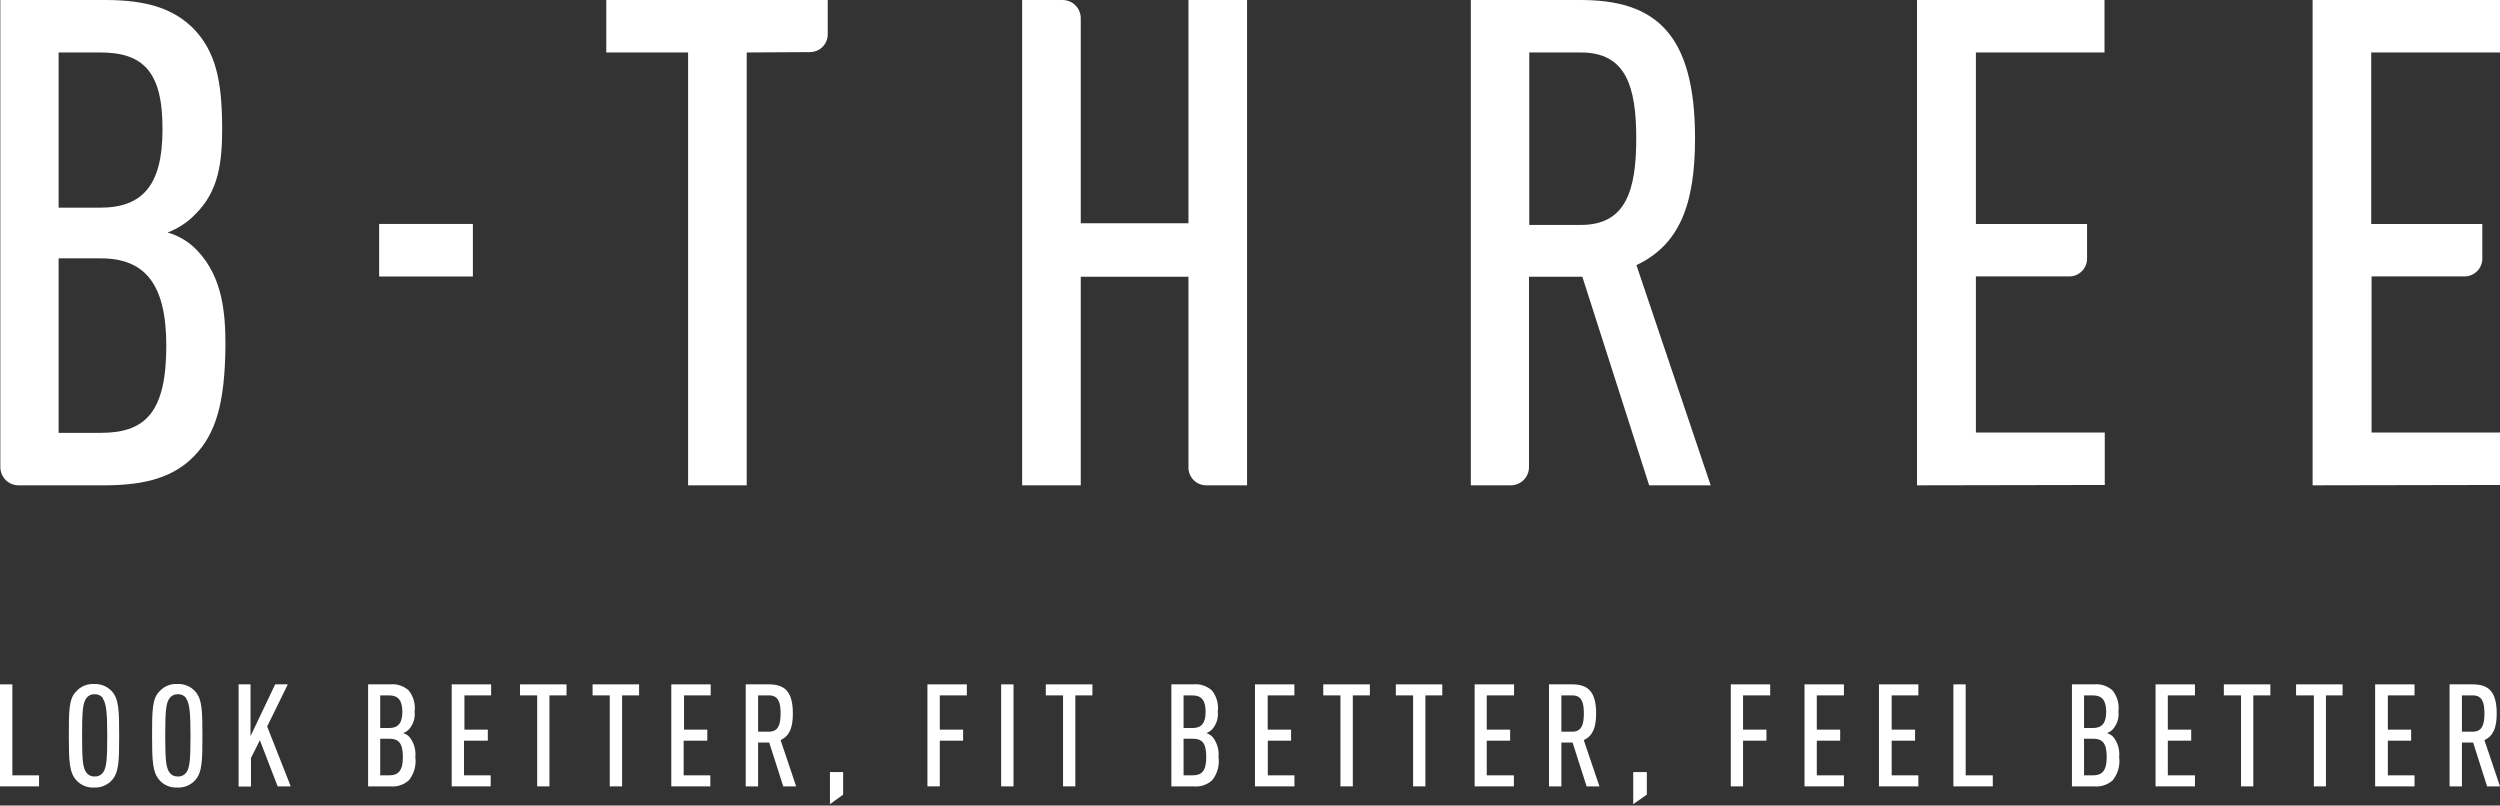
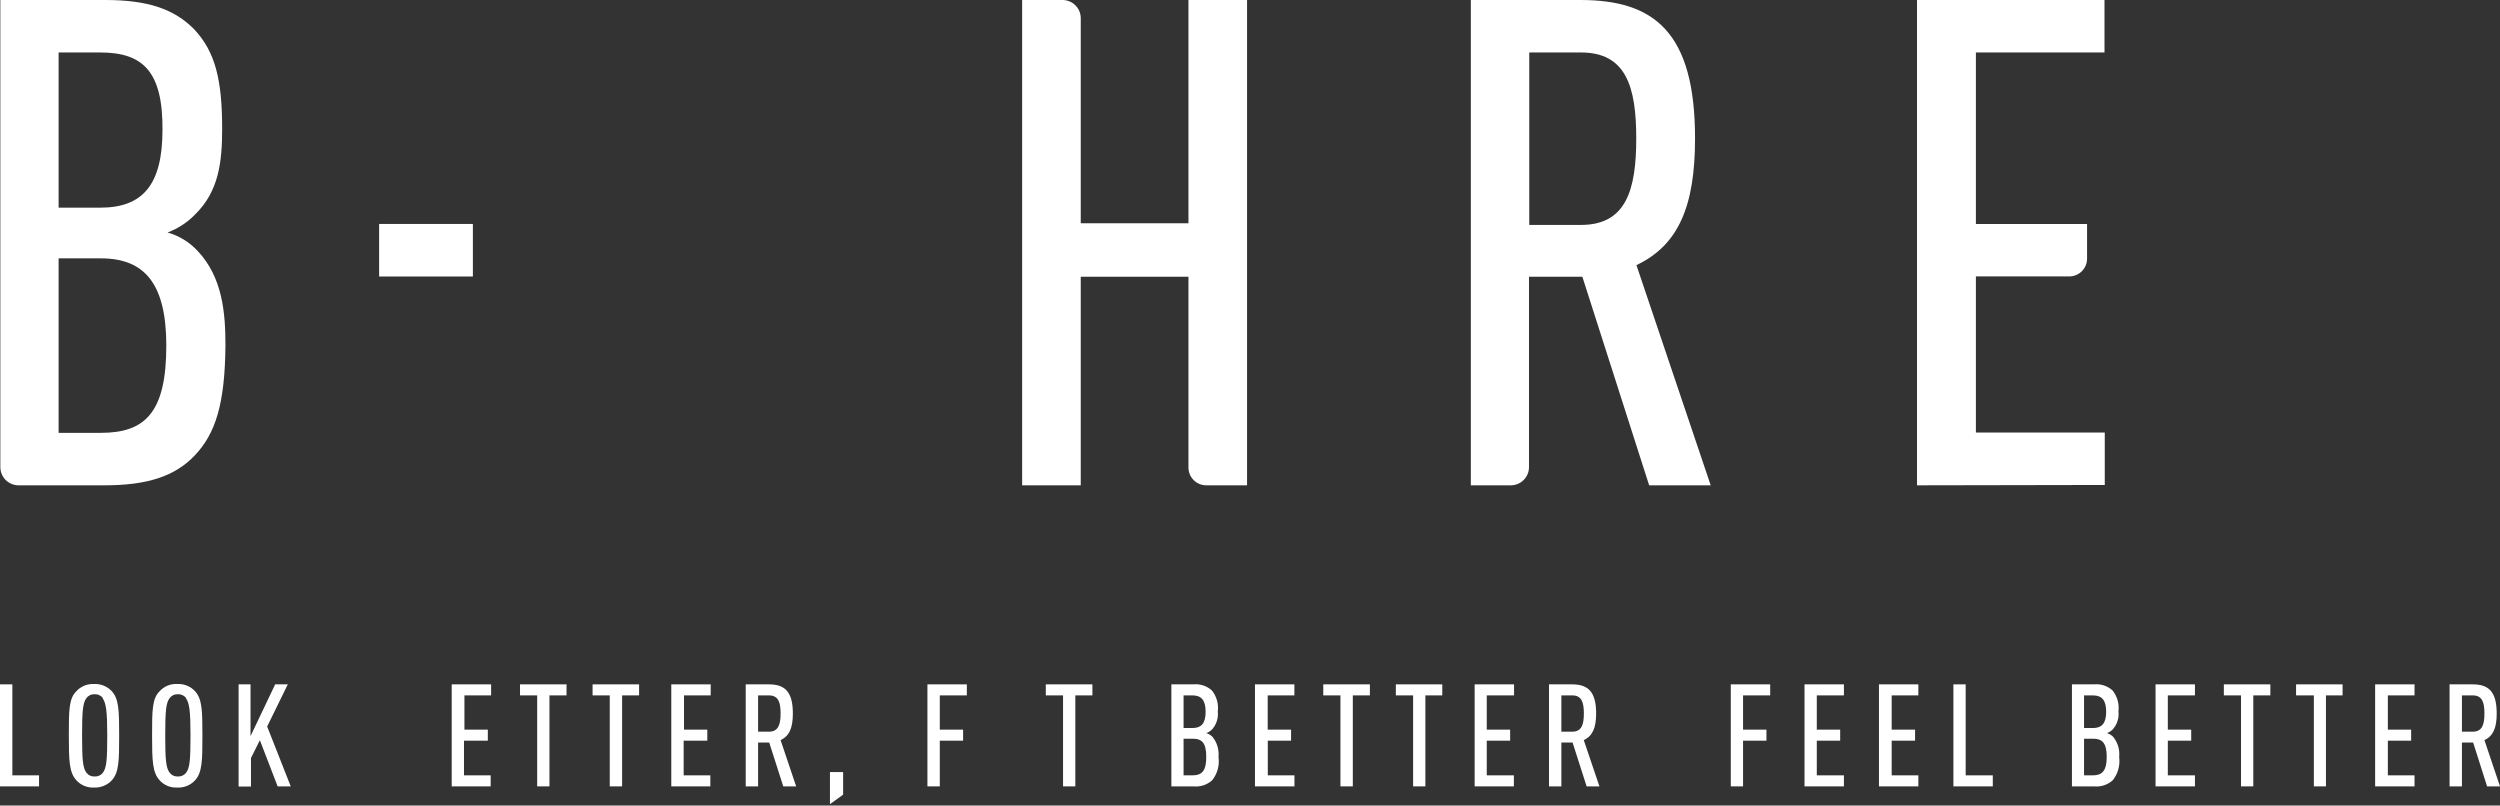
<svg xmlns="http://www.w3.org/2000/svg" width="180" height="58" viewBox="0 0 180 58" fill="none">
  <rect x="0" y="0" width="180" height="58" fill="#333333" stroke="none" />
  <g clip-path="url(#clip0_72_494)">
    <path d="M13.985 32.83C12.563 34.303 10.597 34.943 7.511 34.943H1.306C0.964 34.935 0.638 34.793 0.398 34.548C0.159 34.303 0.025 33.973 0.025 33.631V-3.8147e-06H7.581C10.623 -3.8147e-06 12.538 0.64 13.985 2.113C15.502 3.733 15.995 5.744 15.995 9.279C15.995 11.68 15.746 13.761 14.075 15.413C13.513 16.001 12.826 16.454 12.064 16.738C12.89 16.974 13.636 17.43 14.222 18.058C16.034 19.979 16.232 22.54 16.232 24.884C16.194 29.001 15.554 31.21 13.985 32.83ZM7.216 3.778H4.22V14.952H7.216C10.258 14.952 11.699 13.332 11.699 9.355C11.731 5.104 10.258 3.778 7.216 3.778ZM7.261 18.602H4.22V31.165H7.261C10.463 31.165 11.974 29.693 11.974 24.884C11.974 20.414 10.405 18.602 7.261 18.602Z" fill="white" />
    <path d="M27.298 19.908V16.124H34.047V19.908H27.298Z" fill="white" />
-     <path d="M53.763 3.778V34.943H49.543V3.778H43.652V-3.8147e-06H59.596V2.472C59.596 2.811 59.461 3.137 59.221 3.377C58.981 3.617 58.655 3.752 58.316 3.752L53.763 3.778Z" fill="white" />
    <path d="M85.569 33.631V19.927H77.814V34.943H73.594V-3.75654e-06H76.501C76.844 -0 77.173 0.134 77.418 0.373C77.664 0.612 77.806 0.938 77.814 1.281V16.073H85.569V-3.75654e-06H89.788V34.943H86.875C86.702 34.947 86.53 34.915 86.369 34.85C86.209 34.786 86.063 34.689 85.941 34.566C85.819 34.444 85.723 34.297 85.659 34.137C85.595 33.976 85.564 33.804 85.569 33.631Z" fill="white" />
    <path d="M118.739 34.943L113.93 19.927H110.088V33.631C110.088 33.973 109.954 34.303 109.715 34.548C109.475 34.793 109.15 34.935 108.807 34.943H105.9V-3.8147e-06H113.795C119.097 -3.8147e-06 122.043 2.305 122.043 9.964C122.043 14.824 120.865 17.648 117.823 19.089L123.17 34.943H118.739ZM113.834 3.778H110.107V16.194H113.834C117.074 16.194 117.81 13.691 117.81 9.964C117.81 6.237 117.074 3.778 113.834 3.778Z" fill="white" />
    <path d="M138.025 34.943V-3.8147e-06H151.524V3.778H142.264V16.13H150.269V18.621C150.269 18.961 150.134 19.287 149.894 19.527C149.653 19.767 149.328 19.902 148.988 19.902H142.264V31.14H151.543V34.918L138.025 34.943Z" fill="white" />
-     <path d="M166.508 34.943V-3.8147e-06H180V3.778H170.728V16.13H178.726V18.621C178.726 18.961 178.591 19.287 178.35 19.527C178.11 19.767 177.784 19.902 177.445 19.902H170.753V31.14H180.025V34.918L166.508 34.943Z" fill="white" />
    <path d="M0 56.619V49.274H0.89V55.825H2.811V56.619H0Z" fill="white" />
    <path d="M8.055 56.177C7.893 56.353 7.694 56.491 7.473 56.581C7.252 56.672 7.013 56.713 6.775 56.702C6.535 56.716 6.296 56.676 6.075 56.585C5.853 56.494 5.654 56.355 5.494 56.177C4.988 55.62 4.956 54.781 4.956 52.975C4.956 51.17 4.956 50.299 5.494 49.774C5.654 49.596 5.853 49.456 6.075 49.366C6.296 49.275 6.535 49.235 6.775 49.249C7.013 49.237 7.252 49.279 7.473 49.369C7.694 49.46 7.893 49.598 8.055 49.774C8.561 50.331 8.58 51.17 8.58 52.975C8.58 54.781 8.561 55.62 8.055 56.177ZM7.415 50.267C7.346 50.174 7.254 50.1 7.149 50.05C7.044 50.001 6.929 49.979 6.813 49.985C6.698 49.979 6.584 50.001 6.48 50.05C6.376 50.1 6.286 50.174 6.218 50.267C5.961 50.619 5.91 51.202 5.91 52.95C5.91 54.698 5.961 55.281 6.218 55.627C6.286 55.719 6.376 55.794 6.48 55.843C6.584 55.892 6.698 55.914 6.813 55.908C6.929 55.914 7.044 55.892 7.149 55.843C7.254 55.794 7.346 55.719 7.415 55.627C7.671 55.281 7.722 54.692 7.722 52.95C7.722 51.208 7.639 50.619 7.383 50.267H7.415Z" fill="white" />
    <path d="M14.049 56.177C13.887 56.354 13.689 56.493 13.467 56.583C13.246 56.674 13.007 56.715 12.768 56.702C12.529 56.717 12.29 56.678 12.068 56.587C11.846 56.496 11.648 56.356 11.488 56.177C10.982 55.62 10.95 54.781 10.95 52.975C10.95 51.17 10.95 50.299 11.488 49.774C11.648 49.595 11.846 49.455 12.068 49.364C12.29 49.273 12.529 49.234 12.768 49.249C13.007 49.236 13.246 49.277 13.467 49.368C13.689 49.458 13.887 49.597 14.049 49.774C14.555 50.331 14.574 51.17 14.574 52.975C14.574 54.781 14.555 55.62 14.049 56.177ZM13.409 50.267C13.339 50.174 13.248 50.1 13.143 50.051C13.038 50.002 12.922 49.979 12.807 49.985C12.692 49.979 12.577 50.001 12.473 50.05C12.369 50.1 12.279 50.174 12.211 50.267C11.949 50.619 11.897 51.202 11.897 52.95C11.897 54.698 11.949 55.281 12.211 55.627C12.279 55.719 12.369 55.794 12.473 55.843C12.577 55.892 12.692 55.914 12.807 55.908C12.922 55.914 13.038 55.891 13.143 55.842C13.248 55.793 13.339 55.719 13.409 55.627C13.665 55.281 13.716 54.692 13.716 52.95C13.716 51.208 13.639 50.619 13.383 50.267H13.409Z" fill="white" />
    <path d="M19.991 56.619L18.711 53.296L18.07 54.576V56.632H17.18V49.274H18.038V53.001L19.812 49.274H20.721L19.236 52.309L20.933 56.619H19.991Z" fill="white" />
-     <path d="M29.443 56.177C29.259 56.342 29.043 56.467 28.808 56.543C28.573 56.619 28.325 56.645 28.079 56.619H26.504V49.274H28.092C28.334 49.249 28.578 49.275 28.809 49.352C29.039 49.428 29.251 49.552 29.43 49.716C29.598 49.927 29.722 50.169 29.795 50.429C29.867 50.688 29.887 50.96 29.853 51.227C29.878 51.457 29.855 51.69 29.786 51.91C29.717 52.131 29.602 52.334 29.45 52.508C29.332 52.632 29.188 52.726 29.027 52.783C29.201 52.835 29.358 52.932 29.482 53.065C29.806 53.469 29.958 53.984 29.904 54.499C29.944 54.796 29.924 55.097 29.845 55.385C29.765 55.674 29.629 55.943 29.443 56.177ZM28.015 50.068H27.375V52.418H28.015C28.655 52.418 28.969 52.079 28.969 51.246C28.969 50.414 28.655 50.068 28.015 50.068ZM28.015 53.187H27.375V55.825H28.015C28.655 55.825 29.008 55.518 29.008 54.506C29.008 53.494 28.688 53.187 28.028 53.187H28.015Z" fill="white" />
    <path d="M32.523 56.619V49.274H35.36V50.068H33.439V52.534H35.123V53.328H33.407V55.825H35.328V56.619H32.523Z" fill="white" />
    <path d="M39.56 50.068V56.619H38.677V50.068H37.441V49.274H40.79V50.068H39.56Z" fill="white" />
    <path d="M44.792 50.068V56.619H43.902V50.068H42.666V49.274H46.015V50.068H44.792Z" fill="white" />
    <path d="M48.333 56.619V49.274H51.17V50.068H49.249V52.534H50.926V53.328H49.223V55.825H51.144V56.619H48.333Z" fill="white" />
    <path d="M56.395 56.619L55.383 53.462H54.583V56.619H53.692V49.274H55.357C56.471 49.274 57.086 49.761 57.086 51.368C57.086 52.393 56.843 52.988 56.203 53.289L57.323 56.619H56.395ZM55.364 50.068H54.583V52.681H55.364C56.049 52.681 56.203 52.156 56.203 51.368C56.203 50.581 56.049 50.068 55.364 50.068Z" fill="white" />
    <path d="M59.757 57.9V55.588H60.705V57.215L59.757 57.9Z" fill="white" />
    <path d="M67.665 50.068V52.534H69.343V53.328H67.665V56.619H66.775V49.274H69.612V50.068H67.665Z" fill="white" />
-     <path d="M72.083 56.619V49.274H72.973V56.619H72.083Z" fill="white" />
    <path d="M77.424 50.068V56.619H76.54V50.068H75.298V49.274H78.653V50.068H77.424Z" fill="white" />
    <path d="M87.278 56.177C87.096 56.343 86.881 56.467 86.647 56.544C86.413 56.62 86.166 56.645 85.921 56.619H84.339V49.274H85.915C86.157 49.249 86.403 49.275 86.634 49.351C86.866 49.427 87.079 49.552 87.259 49.716C87.427 49.927 87.551 50.169 87.624 50.429C87.696 50.688 87.716 50.96 87.682 51.227C87.707 51.457 87.684 51.69 87.615 51.91C87.546 52.131 87.431 52.334 87.278 52.508C87.16 52.631 87.016 52.725 86.856 52.783C87.028 52.838 87.185 52.935 87.311 53.065C87.632 53.471 87.783 53.985 87.733 54.499C87.776 54.795 87.757 55.097 87.679 55.385C87.601 55.674 87.465 55.943 87.278 56.177ZM85.857 50.068H85.217V52.418H85.857C86.497 52.418 86.805 52.079 86.805 51.246C86.805 50.414 86.497 50.068 85.857 50.068ZM85.857 53.187H85.217V55.825H85.857C86.529 55.825 86.85 55.518 86.85 54.506C86.85 53.494 86.555 53.187 85.863 53.187H85.857Z" fill="white" />
    <path d="M90.358 56.619V49.274H93.195V50.068H91.274V52.534H92.958V53.328H91.281V55.825H93.201V56.619H90.358Z" fill="white" />
    <path d="M97.402 50.068V56.619H96.512V50.068H95.276V49.274H98.632V50.068H97.402Z" fill="white" />
    <path d="M102.627 50.068V56.619H101.744V50.068H100.501V49.274H103.844V50.068H102.627Z" fill="white" />
    <path d="M106.175 56.619V49.274H109.012V50.068H107.046V52.534H108.73V53.328H107.046V55.825H108.999V56.619H106.175Z" fill="white" />
    <path d="M114.237 56.619L113.225 53.462H112.418V56.619H111.528V49.274H113.187C114.301 49.274 114.922 49.761 114.922 51.368C114.922 52.393 114.672 52.988 114.032 53.289L115.159 56.619H114.237ZM113.206 50.068H112.418V52.681H113.206C113.885 52.681 114.038 52.156 114.038 51.368C114.038 50.581 113.885 50.068 113.206 50.068Z" fill="white" />
-     <path d="M117.592 57.9V55.588H118.572V57.215L117.592 57.9Z" fill="white" />
    <path d="M125.5 50.068V52.534H127.184V53.328H125.5V56.619H124.617V49.274H127.453V50.068H125.5Z" fill="white" />
    <path d="M129.925 56.619V49.274H132.762V50.068H130.809V52.534H132.493V53.328H130.809V55.825H132.762V56.619H129.925Z" fill="white" />
    <path d="M135.285 56.619V49.274H138.122V50.068H136.201V52.534H137.885V53.328H136.201V55.825H138.122V56.619H135.285Z" fill="white" />
    <path d="M140.645 56.619V49.274H141.528V55.825H143.481V56.619H140.645Z" fill="white" />
    <path d="M152.119 56.177C151.935 56.342 151.719 56.467 151.484 56.543C151.249 56.619 151.001 56.645 150.755 56.619H149.18V49.274H150.768C151.01 49.249 151.254 49.276 151.485 49.352C151.715 49.428 151.927 49.552 152.107 49.716C152.274 49.927 152.398 50.169 152.471 50.429C152.543 50.688 152.563 50.96 152.529 51.227C152.555 51.457 152.532 51.69 152.462 51.91C152.393 52.131 152.278 52.334 152.126 52.508C152.008 52.631 151.863 52.725 151.703 52.783C151.877 52.835 152.034 52.932 152.158 53.065C152.482 53.469 152.634 53.984 152.58 54.499C152.62 54.796 152.6 55.097 152.521 55.385C152.442 55.674 152.305 55.943 152.119 56.177ZM150.691 50.068H150.051V52.418H150.691C151.332 52.418 151.645 52.079 151.645 51.246C151.645 50.414 151.332 50.068 150.691 50.068ZM150.691 53.187H150.051V55.825H150.691C151.332 55.825 151.684 55.518 151.684 54.506C151.684 53.494 151.364 53.187 150.704 53.187H150.691Z" fill="white" />
    <path d="M155.2 56.619V49.274H158.036V50.068H156.083V52.534H157.767V53.328H156.083V55.825H158.036V56.619H155.2Z" fill="white" />
    <path d="M162.237 50.068V56.619H161.353V50.068H160.117V49.274H163.466V50.068H162.237Z" fill="white" />
    <path d="M167.468 50.068V56.619H166.598V50.068H165.317V49.274H168.666V50.068H167.468Z" fill="white" />
    <path d="M171.01 56.619V49.274H173.846V50.068H171.925V52.534H173.603V53.328H171.925V55.825H173.846V56.619H171.01Z" fill="white" />
    <path d="M179.071 56.619L178.066 53.462H177.259V56.619H176.369V49.274H178.034C179.148 49.274 179.763 49.761 179.763 51.368C179.763 52.393 179.52 52.988 178.879 53.289L180 56.619H179.071ZM178.04 50.068H177.259V52.681H178.04C178.726 52.681 178.879 52.156 178.879 51.368C178.879 50.581 178.726 50.068 178.04 50.068Z" fill="white" />
  </g>
  <defs>
    <clipPath id="clip0_72_494">
      <rect width="180" height="57.9" fill="white" />
    </clipPath>
  </defs>
</svg>